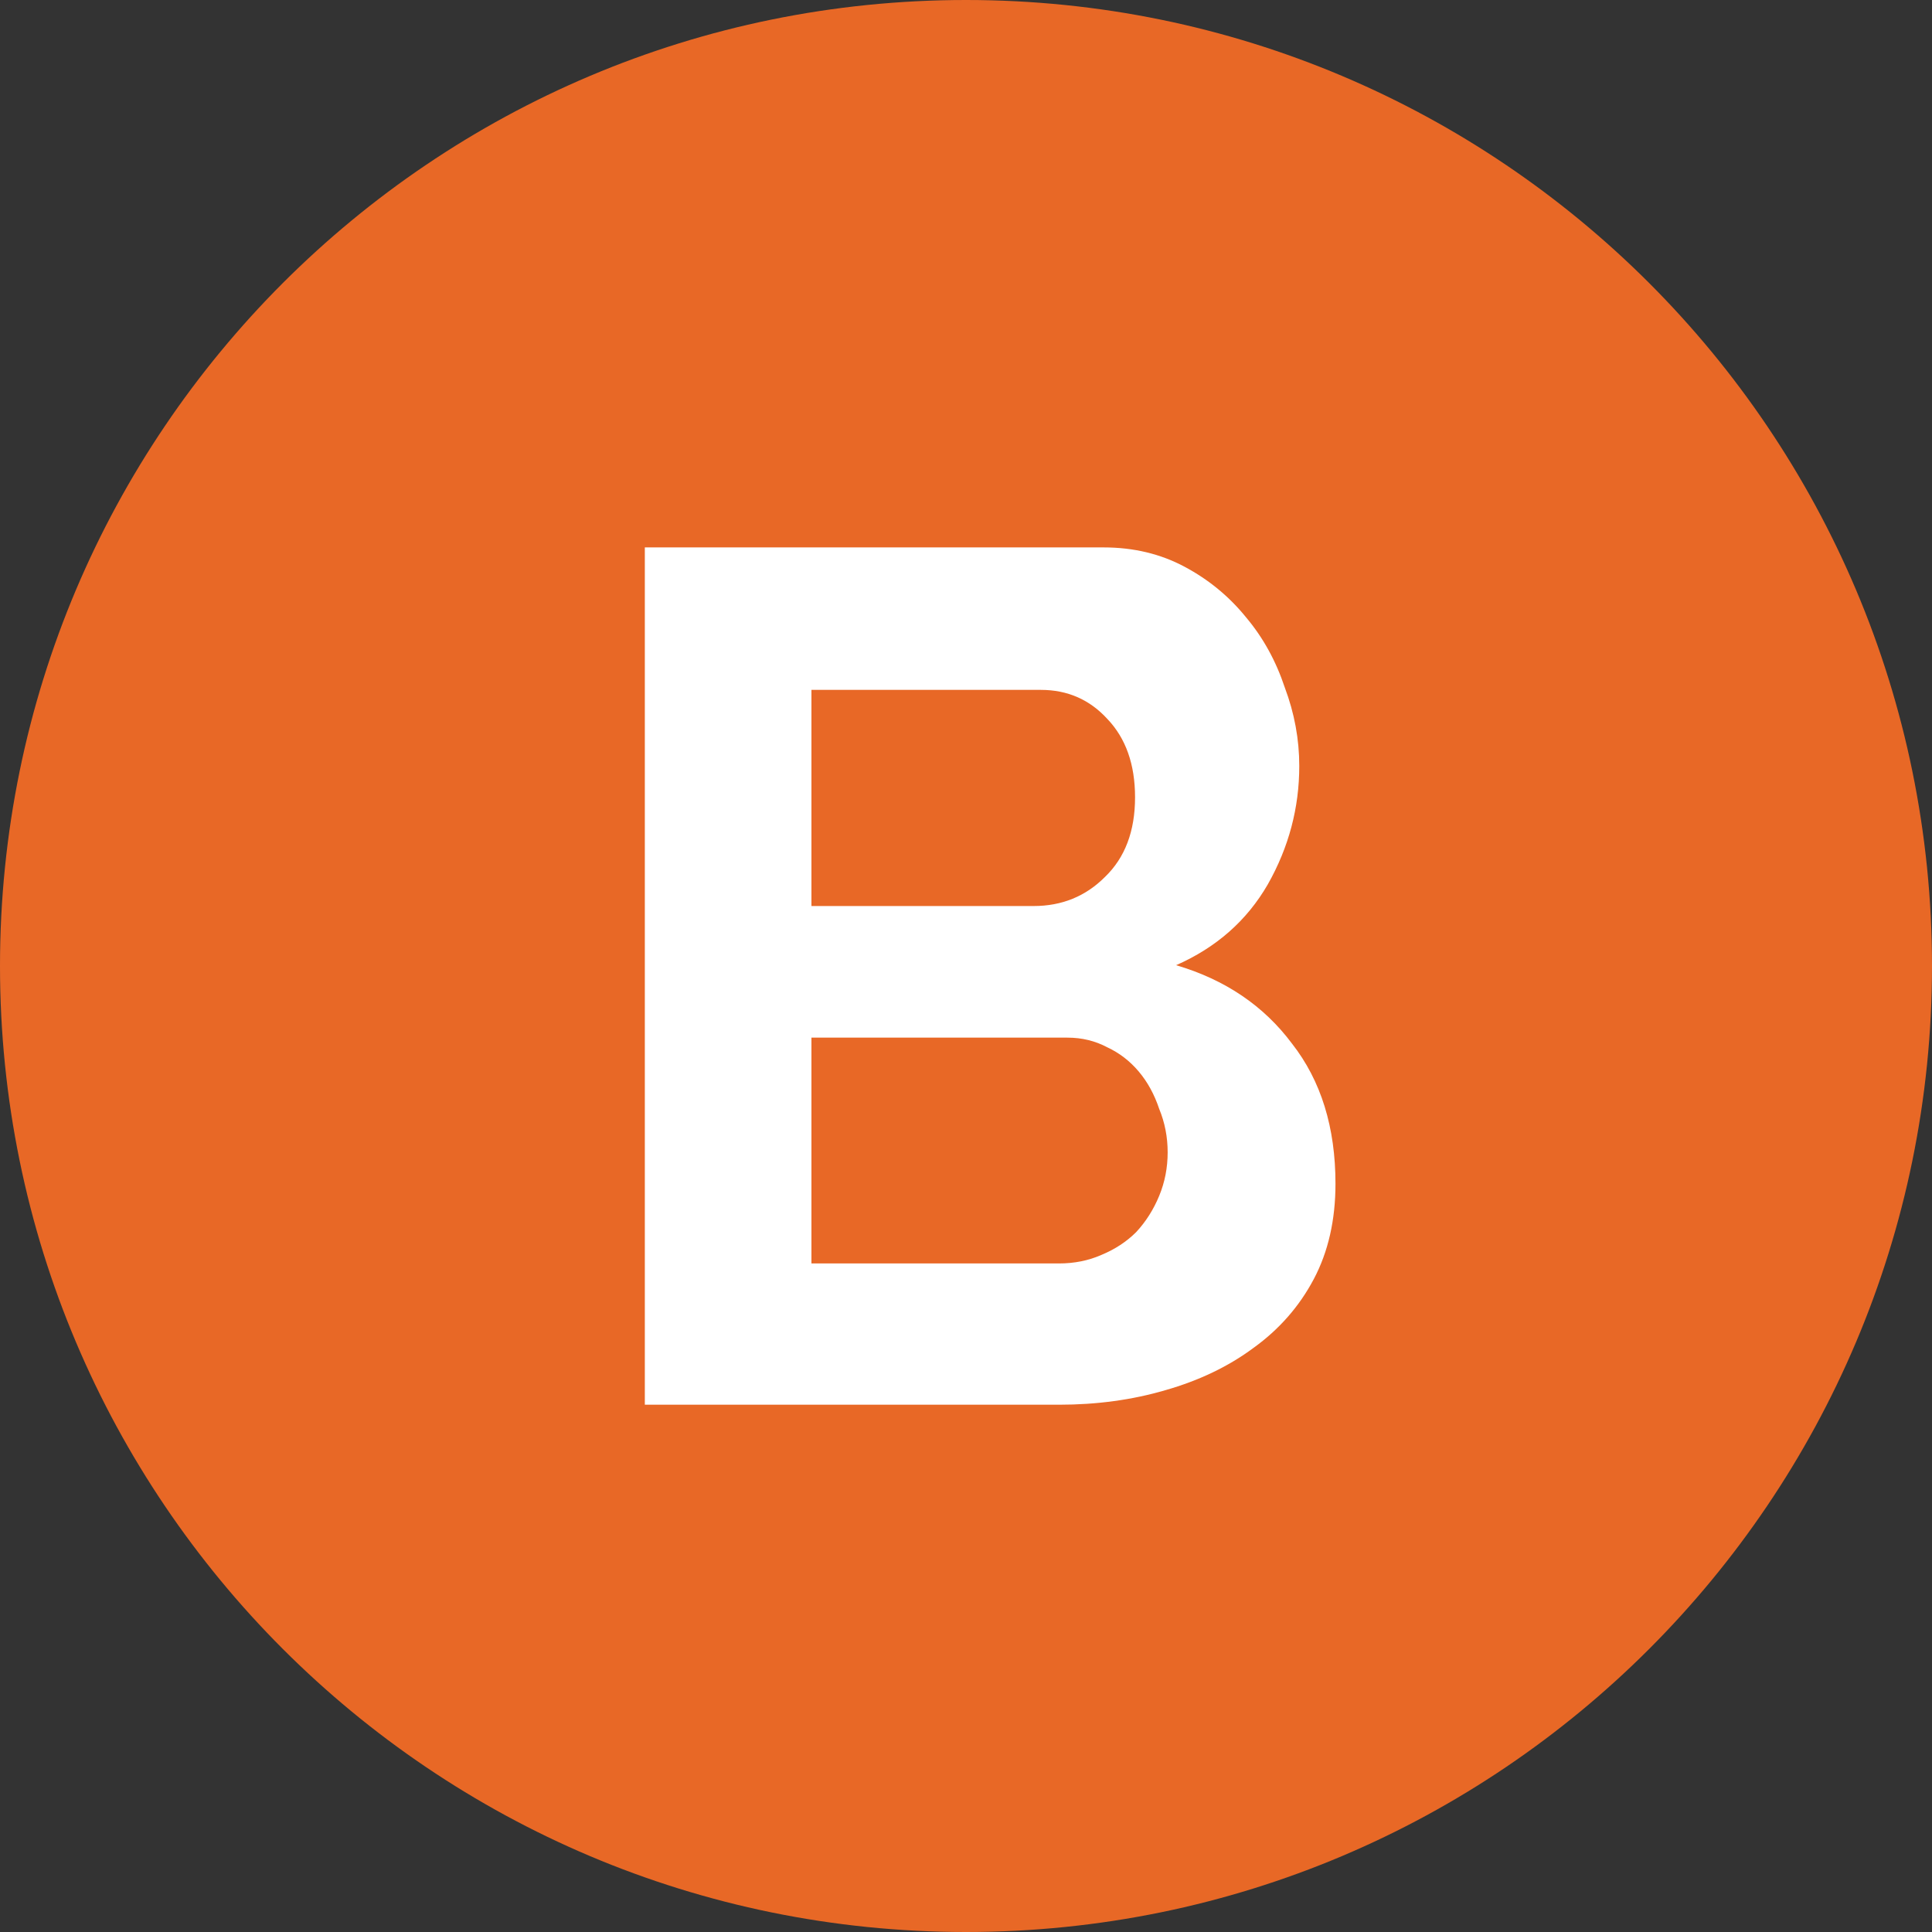
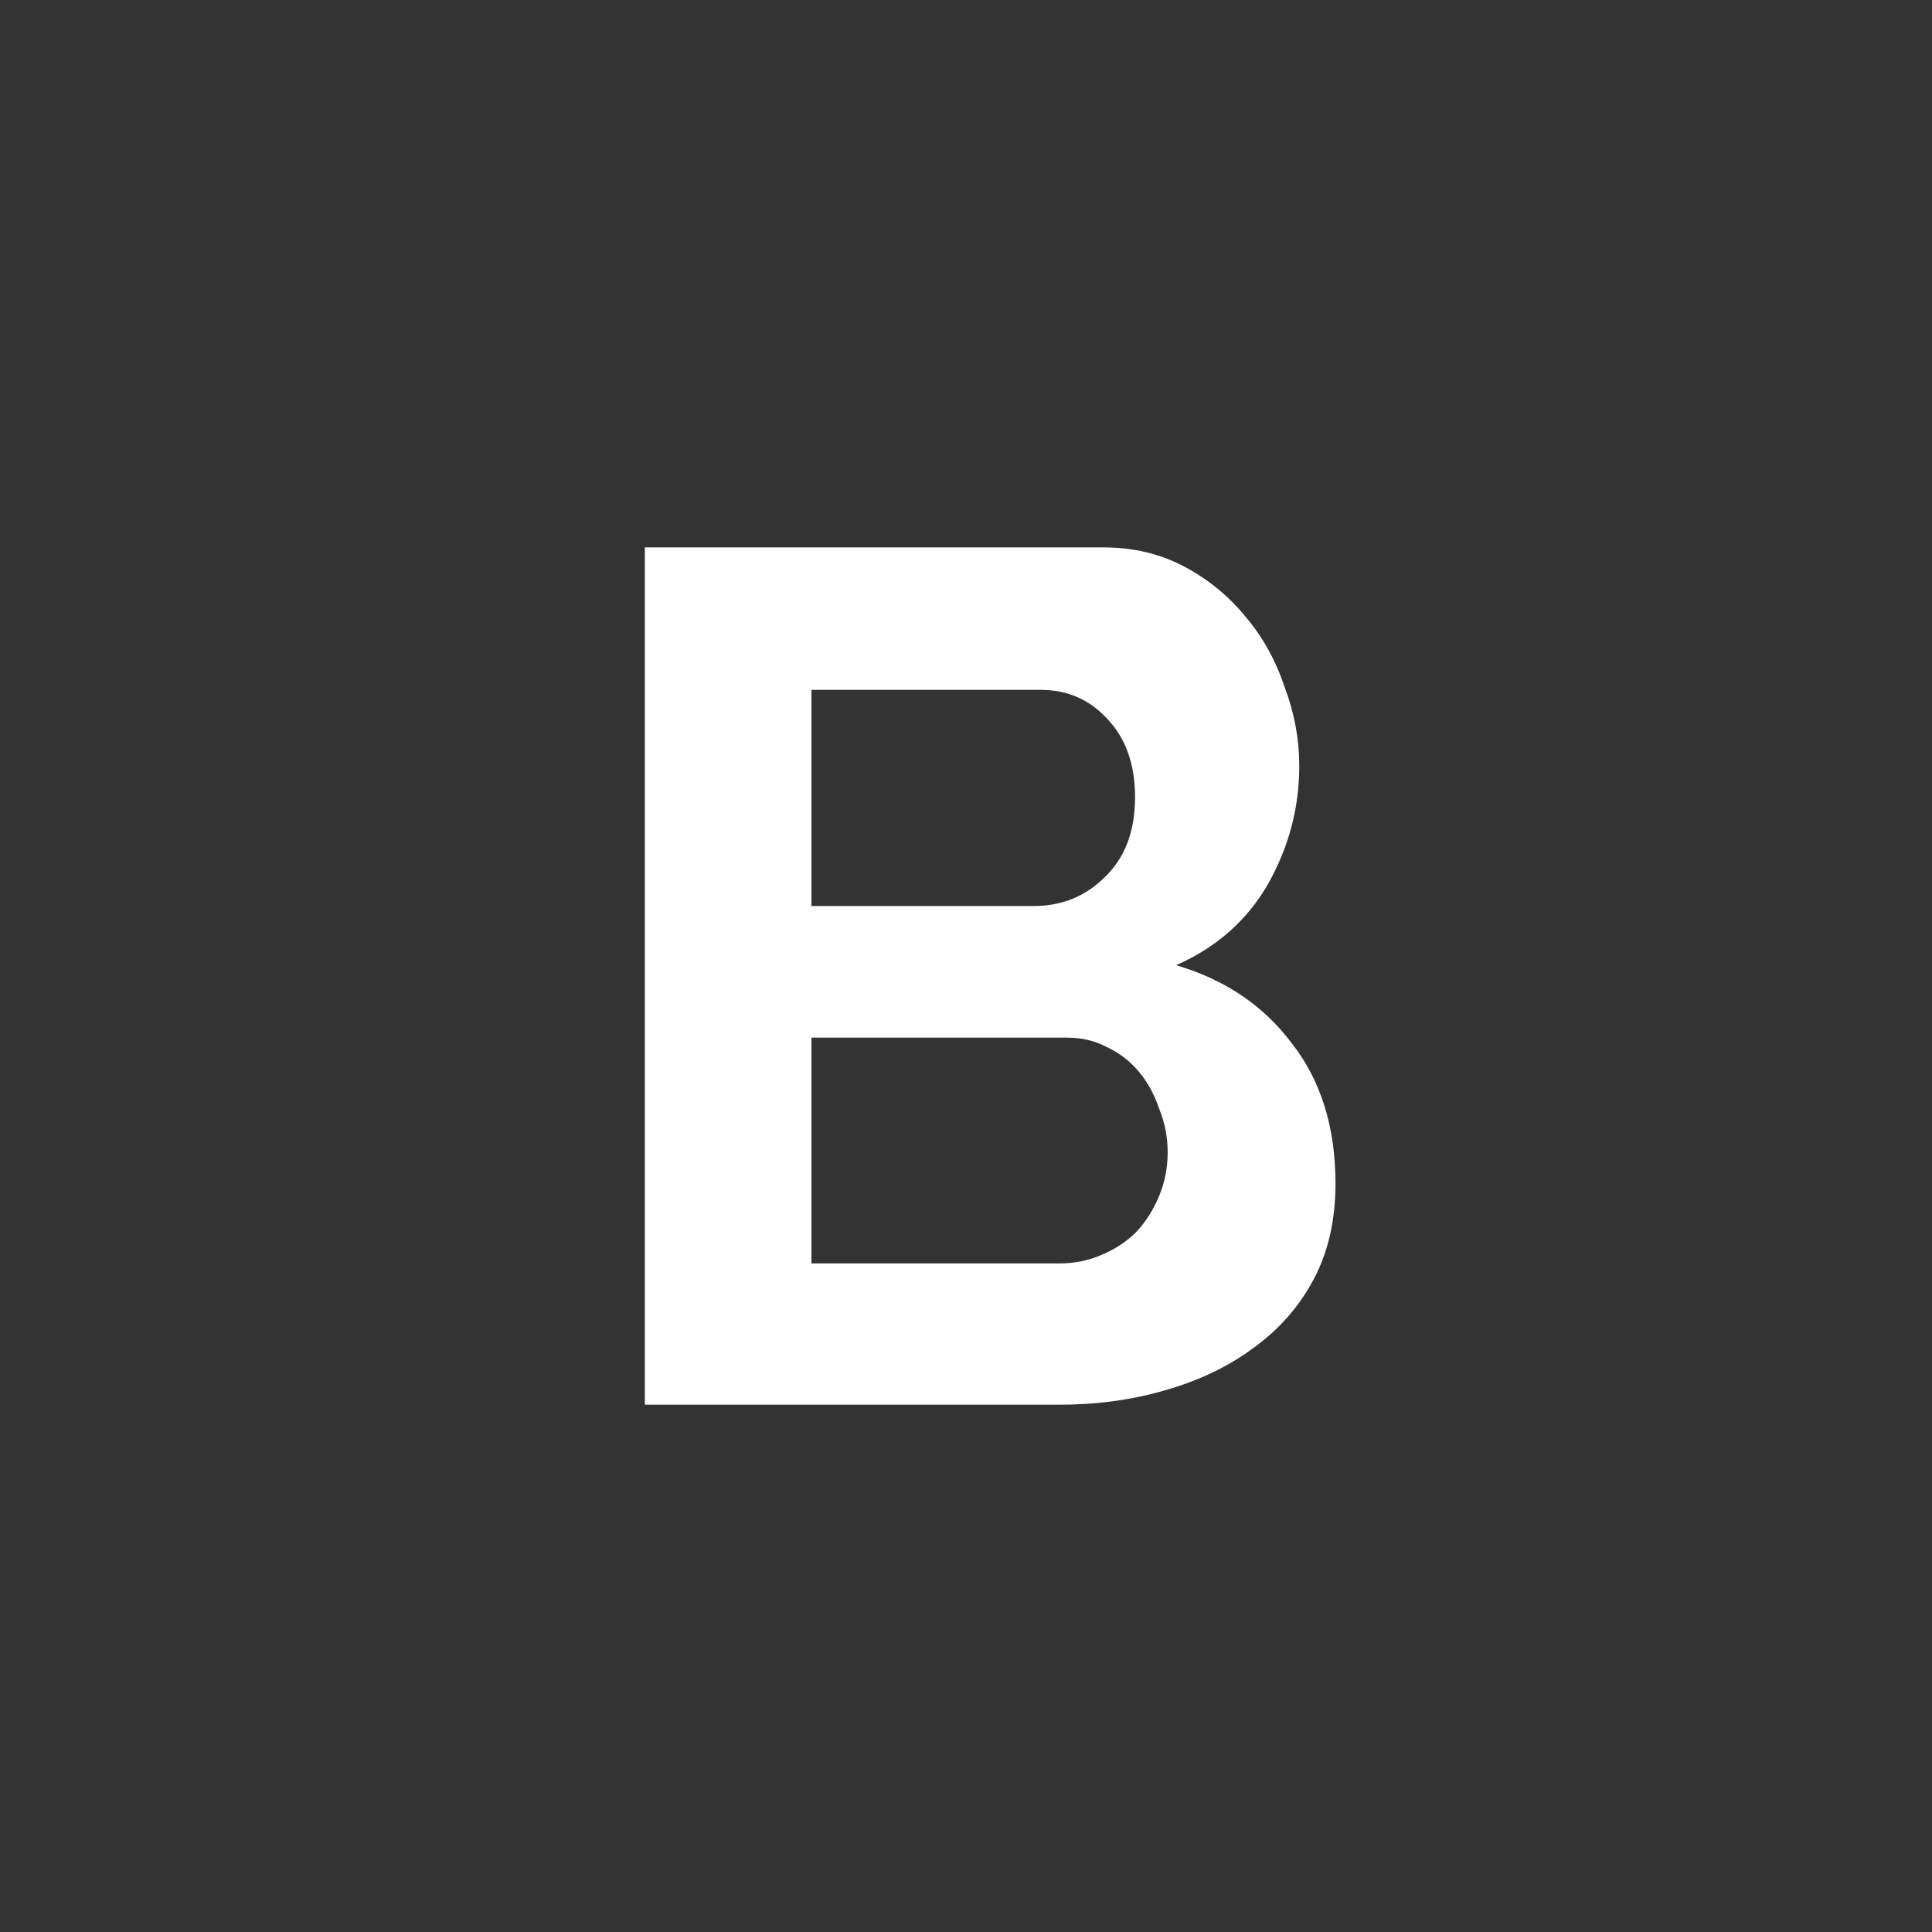
<svg xmlns="http://www.w3.org/2000/svg" width="50" height="50" viewBox="0 0 50 50" fill="none">
  <rect x="0" y="0" width="50" height="50" fill="#333333" stroke="none" />
  <g clip-path="url(#clip0_845_1460)">
-     <path d="M25 50C38.807 50 50 38.807 50 25C50 11.193 38.807 0 25 0C11.193 0 0 11.193 0 25C0 38.807 11.193 50 25 50Z" fill="#E86826" />
    <path d="M34.562 30.635C34.562 31.573 34.375 32.396 34 33.104C33.625 33.812 33.104 34.406 32.438 34.885C31.792 35.365 31.031 35.729 30.156 35.979C29.302 36.229 28.385 36.354 27.406 36.354H16.688V14.167H28.562C29.333 14.167 30.031 14.333 30.656 14.667C31.281 15 31.812 15.438 32.25 15.979C32.688 16.5 33.021 17.104 33.25 17.792C33.5 18.458 33.625 19.135 33.625 19.823C33.625 20.906 33.354 21.927 32.812 22.885C32.271 23.823 31.479 24.521 30.438 24.979C31.708 25.354 32.708 26.031 33.438 27.01C34.188 27.969 34.562 29.177 34.562 30.635ZM30.219 29.823C30.219 29.427 30.146 29.052 30 28.698C29.875 28.323 29.698 28 29.469 27.729C29.24 27.458 28.969 27.25 28.656 27.104C28.344 26.938 28 26.854 27.625 26.854H21V32.698H27.406C27.802 32.698 28.167 32.625 28.5 32.479C28.854 32.333 29.156 32.135 29.406 31.885C29.656 31.615 29.854 31.302 30 30.948C30.146 30.594 30.219 30.219 30.219 29.823ZM21 17.854V23.448H26.75C27.479 23.448 28.094 23.198 28.594 22.698C29.115 22.198 29.375 21.51 29.375 20.635C29.375 19.781 29.135 19.104 28.656 18.604C28.198 18.104 27.625 17.854 26.938 17.854H21Z" fill="white" />
  </g>
  <defs>
    <clipPath id="clip0_845_1460">
      <rect width="50" height="50" fill="white" />
    </clipPath>
  </defs>
</svg>